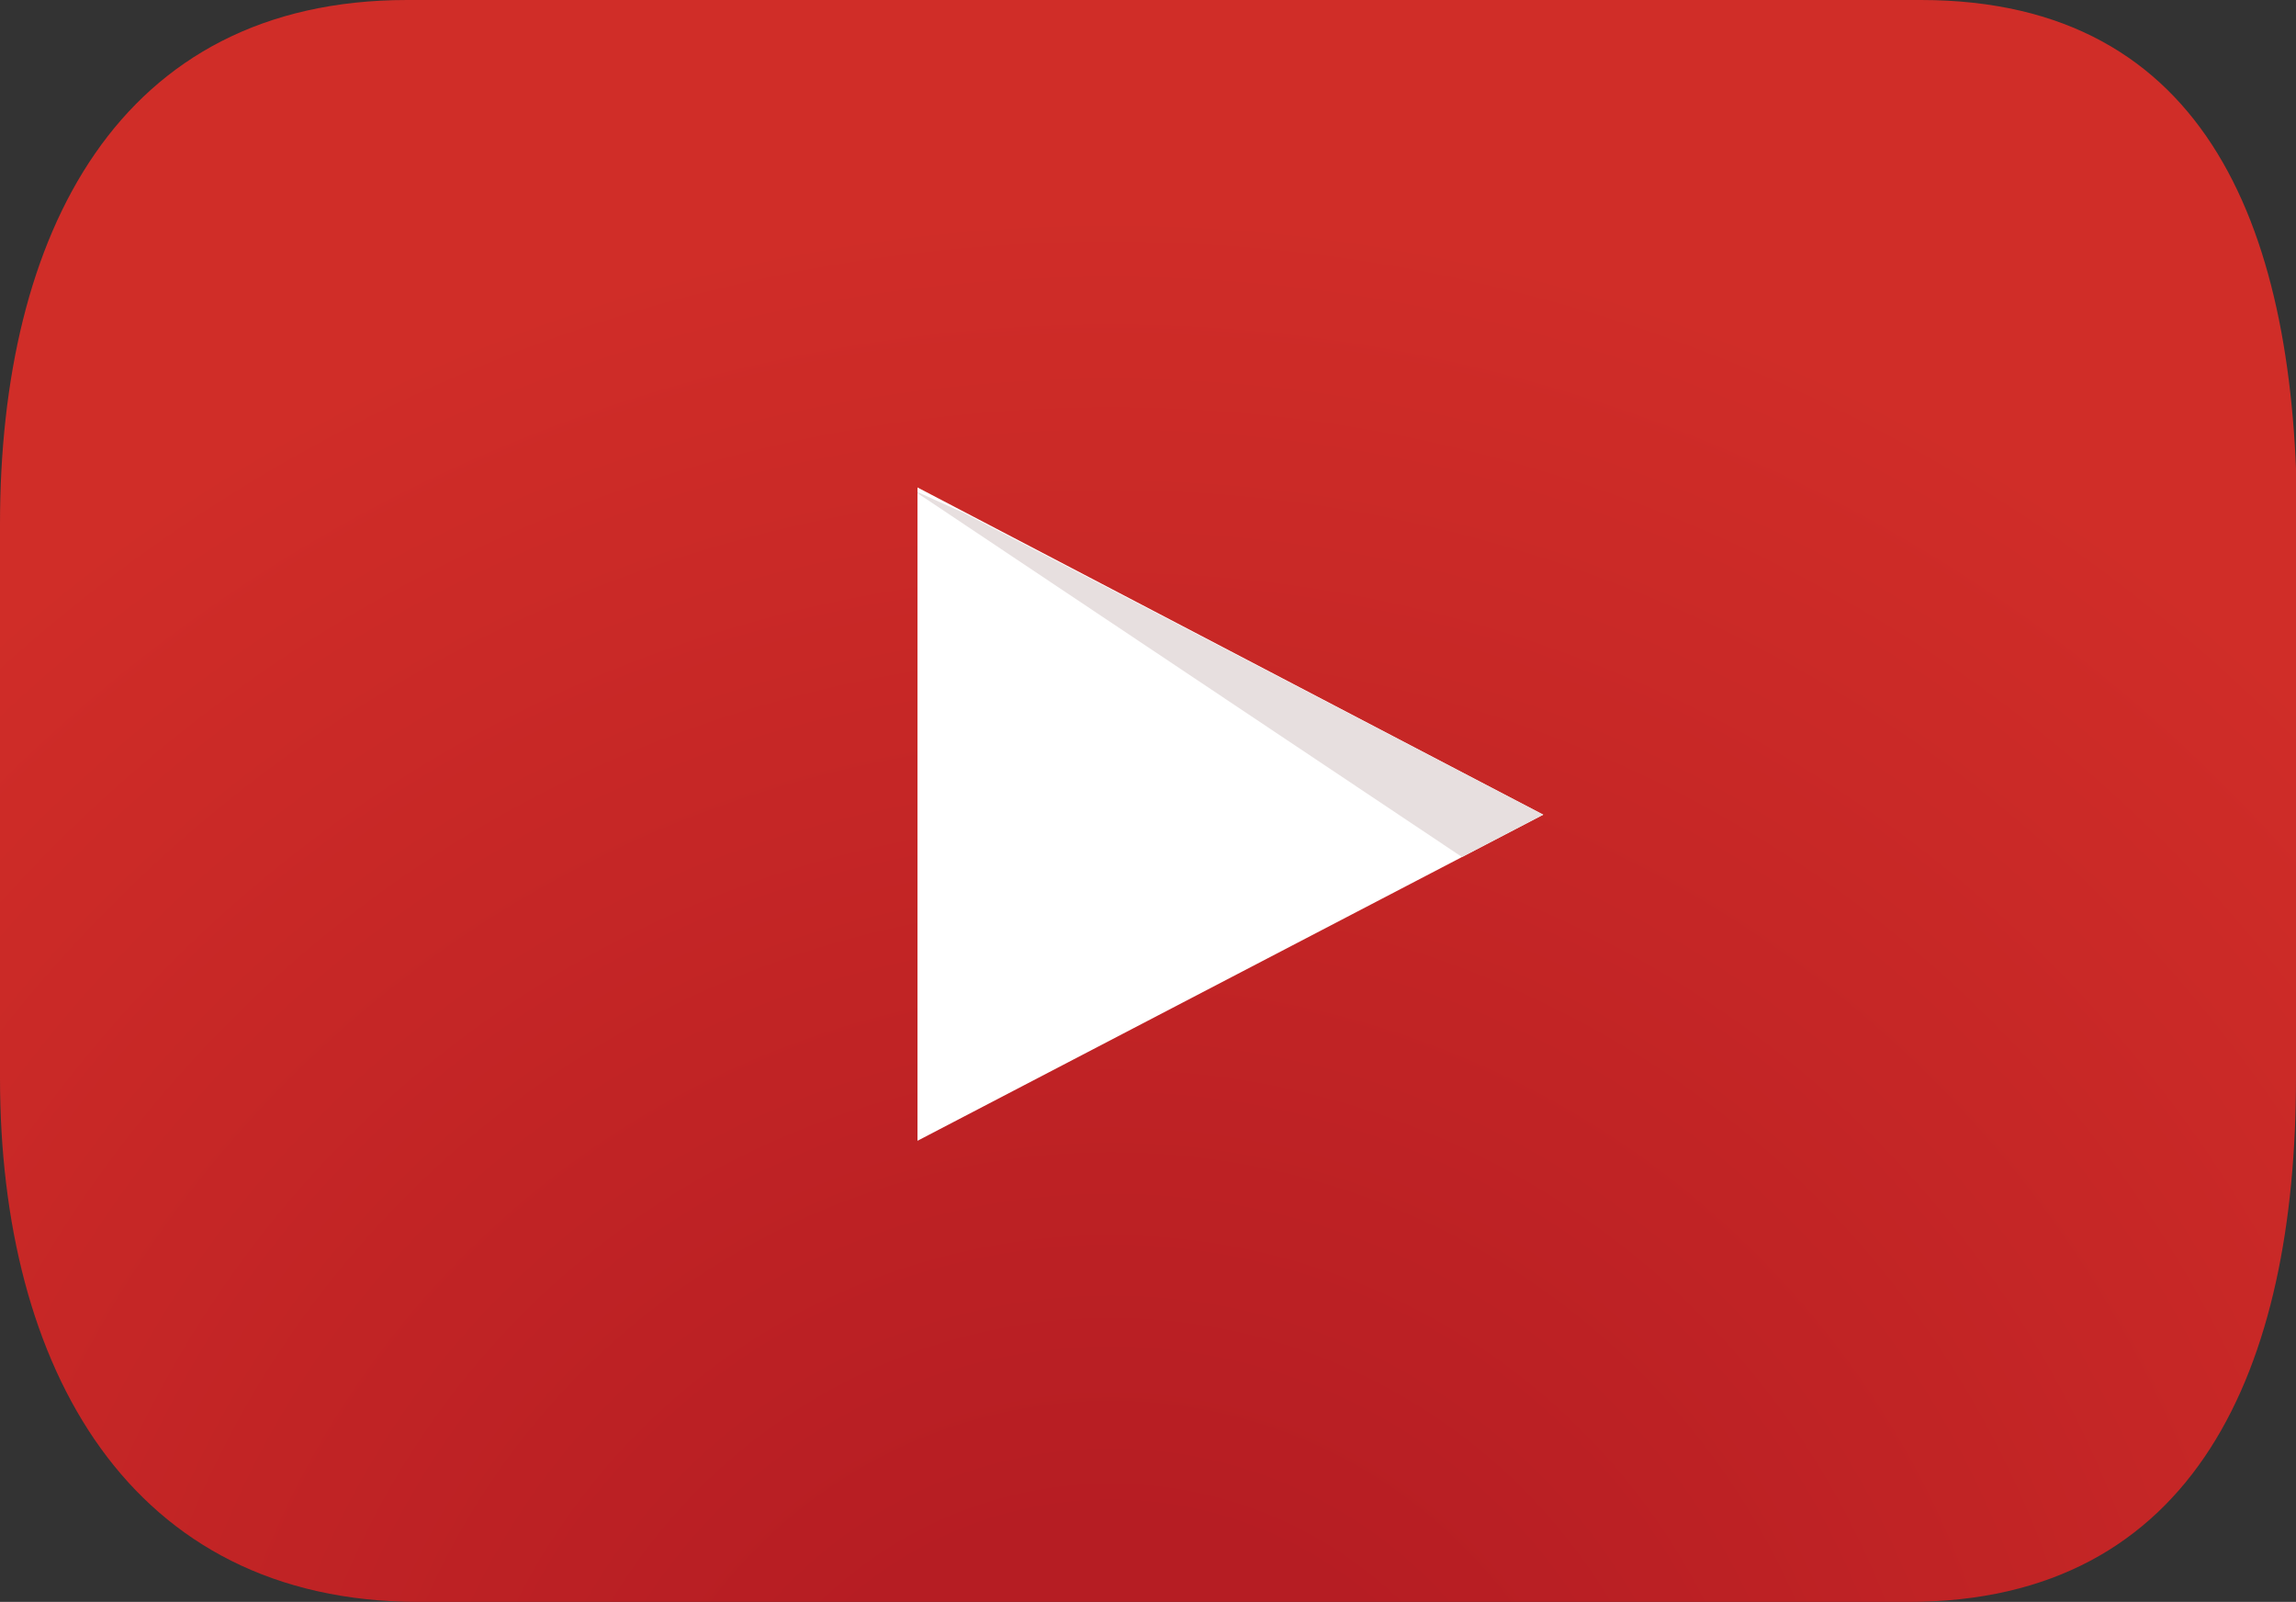
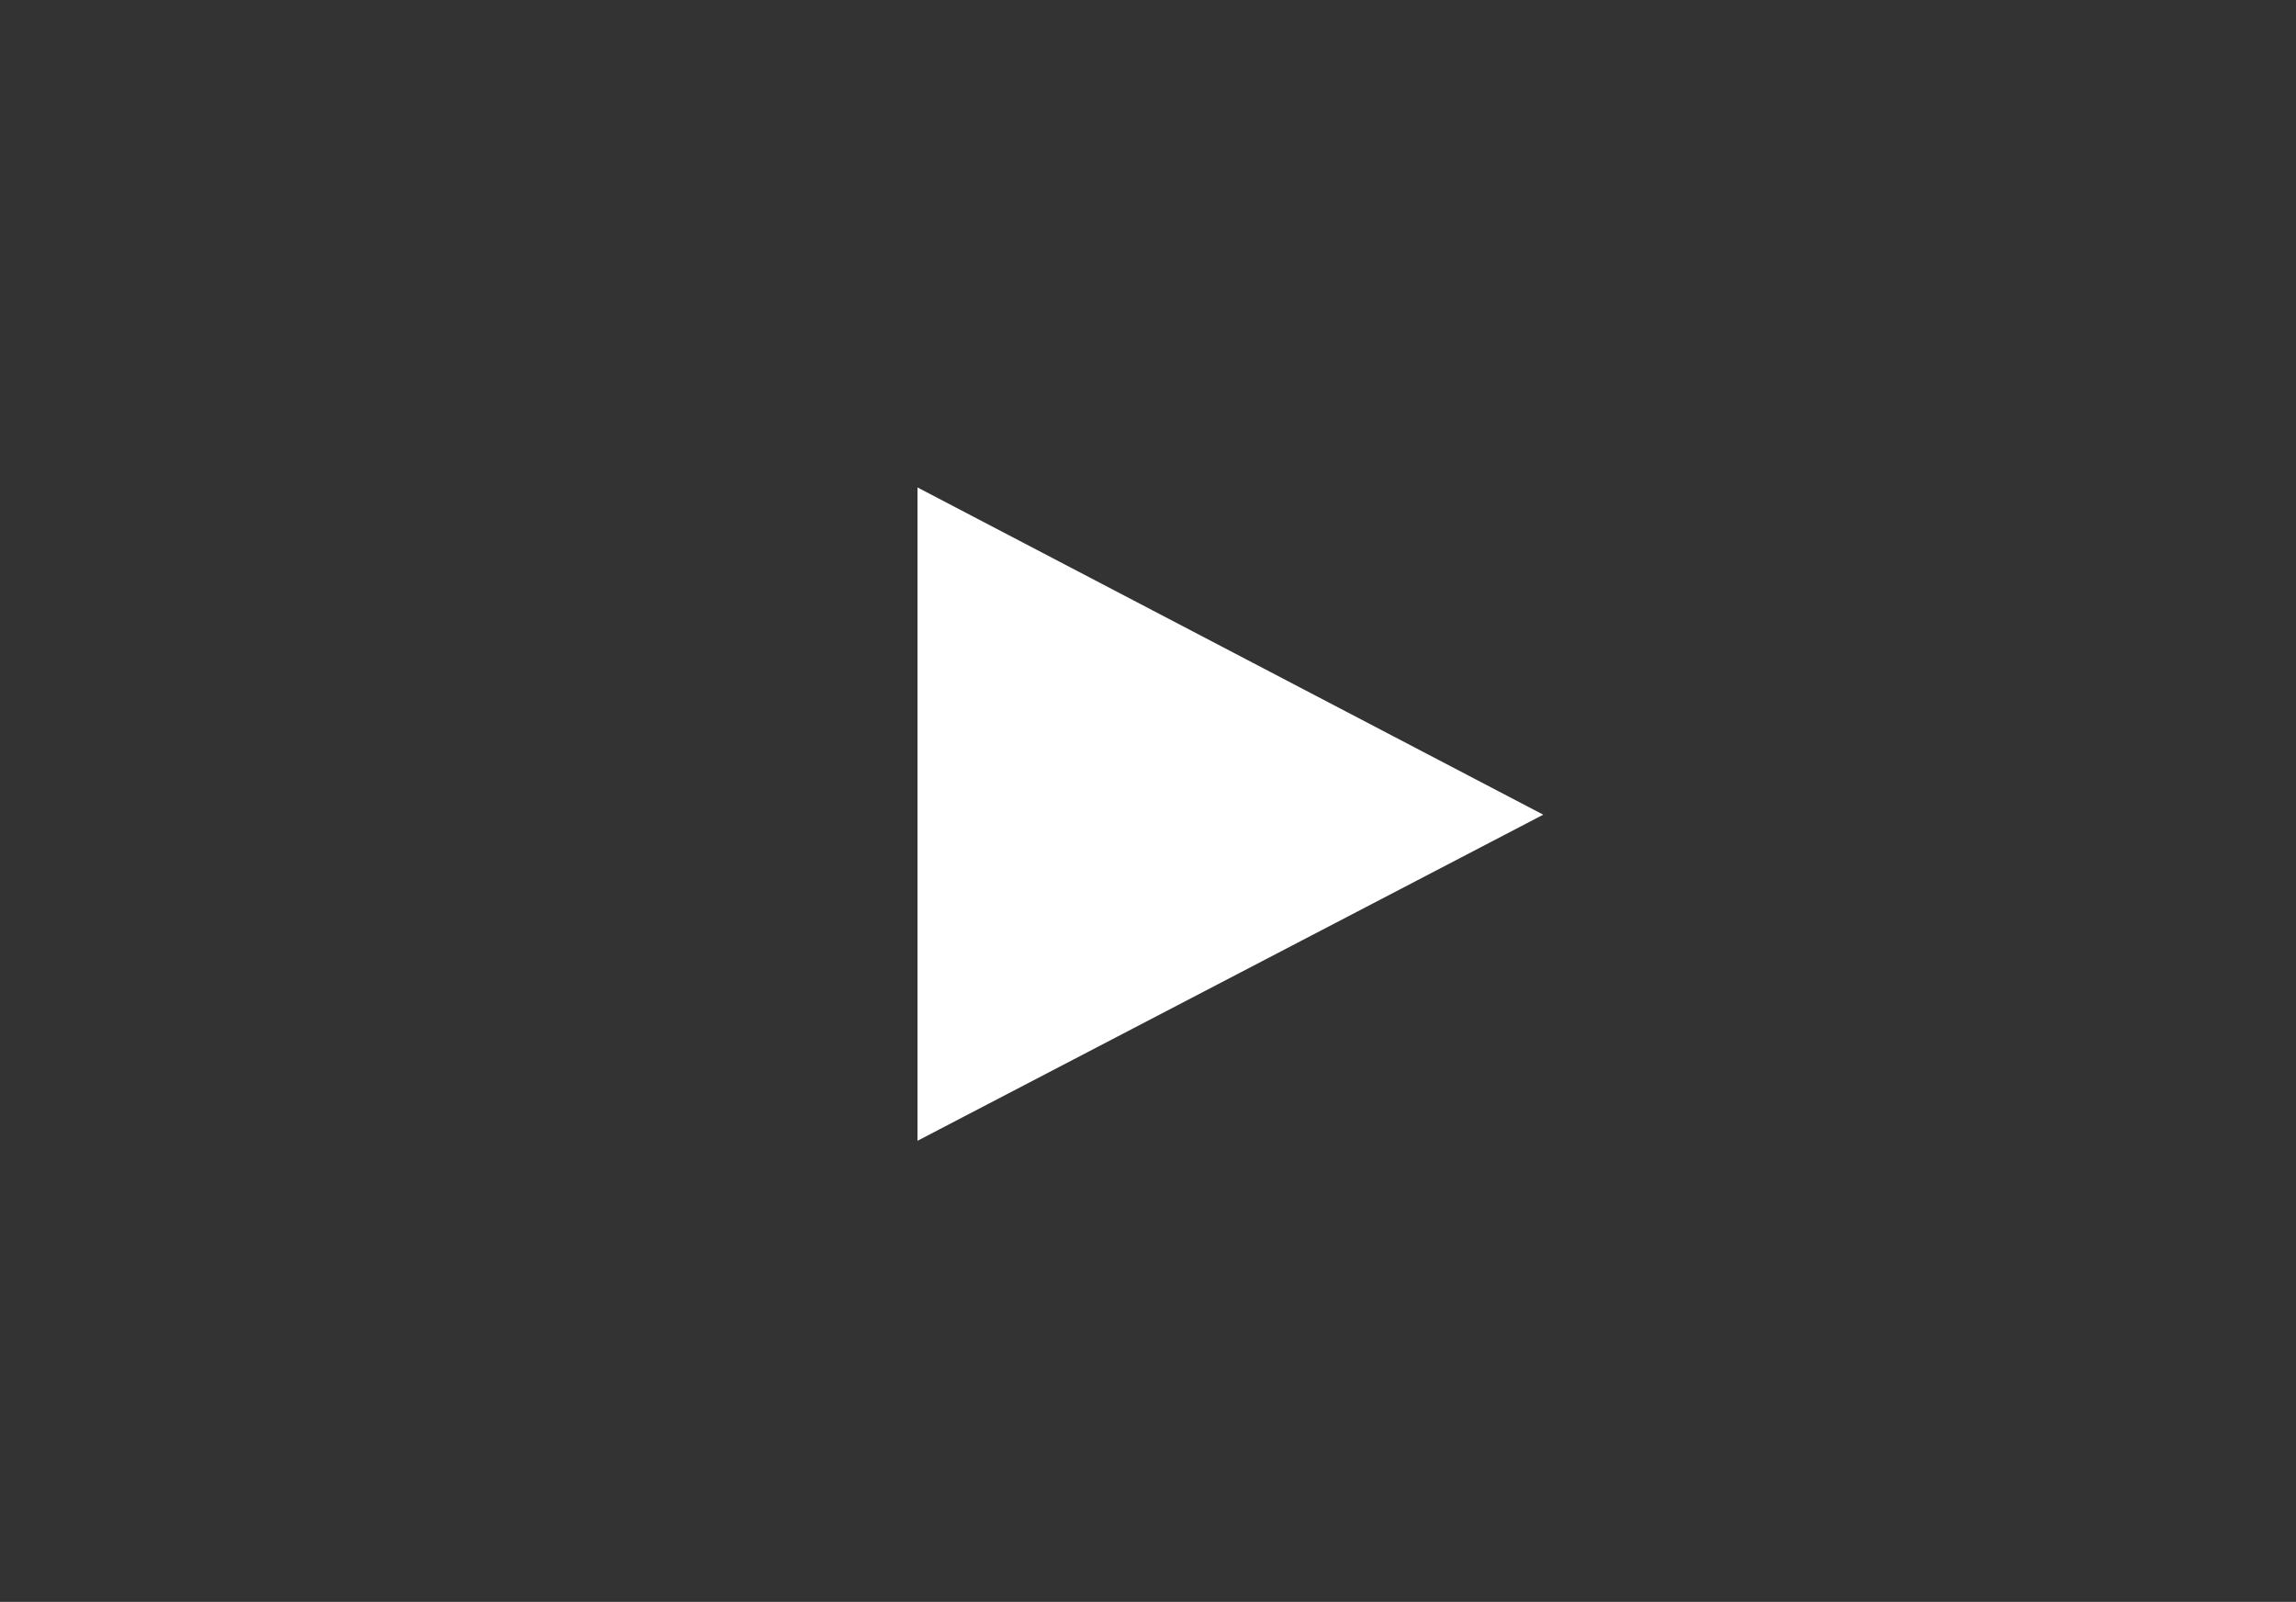
<svg xmlns="http://www.w3.org/2000/svg" id="Layer_1" data-name="Layer 1" viewBox="0 0 20.07 14">
  <rect x="0" y="0" width="20.07" height="14" fill="#333333" stroke="none" />
  <defs>
    <style>
      .cls-1 {
        fill: #fff;
      }

      .cls-2 {
        fill: url(#radial-gradient);
      }

      .cls-3 {
        fill: #e7dfdf;
      }
    </style>
    <radialGradient id="radial-gradient" cx="27.55" cy="17.44" fx="27.55" fy="17.44" r="24.13" gradientTransform="translate(-12.33 2.66) scale(.8)" gradientUnits="userSpaceOnUse">
      <stop offset=".17" stop-color="#b61d23" />
      <stop offset=".77" stop-color="#d02d28" />
    </radialGradient>
  </defs>
-   <path class="cls-2" d="M20.07,9.42c0,2.53-.87,4.58-3.39,4.58H3.66c-2.53,0-3.66-2.05-3.66-4.58V4.58C0,2.05,1.03,0,3.56,0h13.23c2.53,0,3.29,2.05,3.29,4.58v4.84Z" />
  <g>
    <polygon class="cls-1" points="8.02 4.26 13.49 7.12 8.02 9.97 8.02 4.26" />
-     <polygon class="cls-3" points="8.02 4.31 12.78 7.49 13.49 7.12 8.44 4.49 8.02 4.3 8.02 4.31" />
  </g>
</svg>